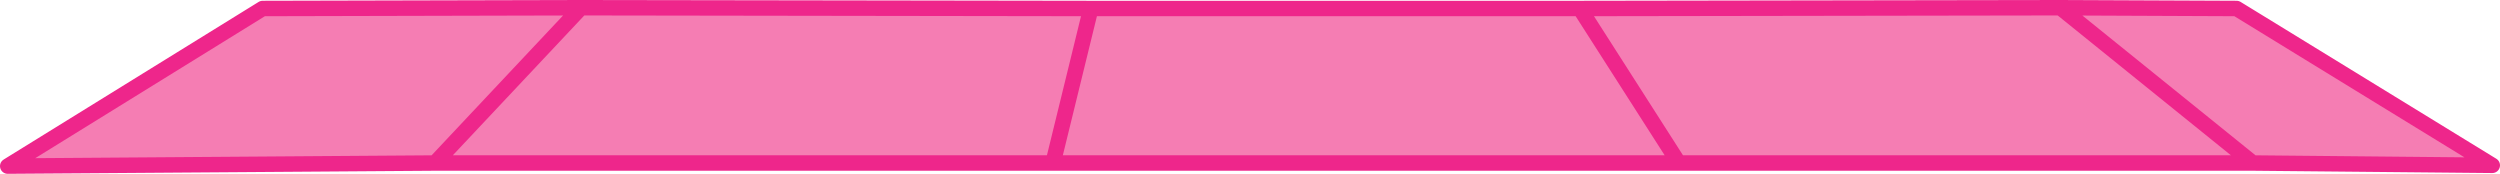
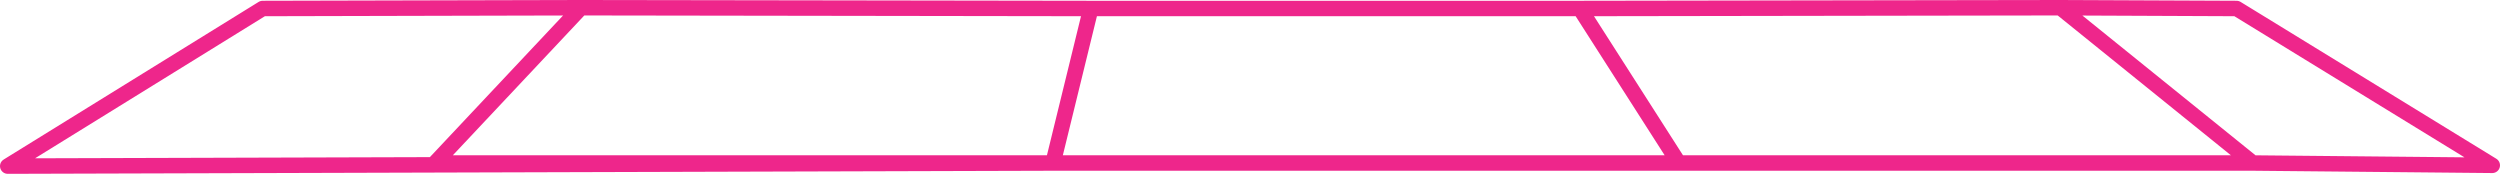
<svg xmlns="http://www.w3.org/2000/svg" height="11.25px" width="161.8px">
  <g transform="matrix(1.0, 0.0, 0.0, 1.0, 80.8, 22.5)">
-     <path d="M21.45 -21.95 L27.85 -11.95 21.45 -21.95 52.55 -22.0 65.0 -11.95 52.55 -22.0 63.95 -21.95 80.5 -11.8 65.0 -11.95 27.85 -11.95 -12.65 -11.95 -10.2 -21.95 -12.65 -11.95 -52.65 -11.95 -80.3 -11.75 -63.8 -21.95 -43.2 -22.0 -10.2 -21.95 21.45 -21.95 M-52.65 -11.95 L-43.2 -22.0 -52.65 -11.95" fill="#f57db3" fill-rule="evenodd" stroke="none" />
-     <path d="M27.85 -11.95 L21.45 -21.95 -10.2 -21.95 -12.65 -11.95 27.85 -11.95 65.0 -11.95 52.55 -22.0 21.45 -21.95 M65.0 -11.95 L80.5 -11.8 63.95 -21.95 52.55 -22.0 M-43.2 -22.0 L-52.65 -11.95 -12.65 -11.95 M-52.65 -11.95 L-80.3 -11.75 -63.8 -21.95 -43.2 -22.0 -10.2 -21.95" fill="none" stroke="#ee268b" stroke-linecap="round" stroke-linejoin="round" stroke-width="1.0" />
+     <path d="M27.85 -11.95 L21.45 -21.95 -10.2 -21.95 -12.65 -11.95 27.85 -11.95 65.0 -11.95 52.55 -22.0 21.45 -21.95 M65.0 -11.95 L80.5 -11.8 63.95 -21.95 52.55 -22.0 M-43.2 -22.0 L-52.65 -11.95 -12.65 -11.95 L-80.3 -11.75 -63.8 -21.95 -43.2 -22.0 -10.2 -21.95" fill="none" stroke="#ee268b" stroke-linecap="round" stroke-linejoin="round" stroke-width="1.0" />
  </g>
</svg>